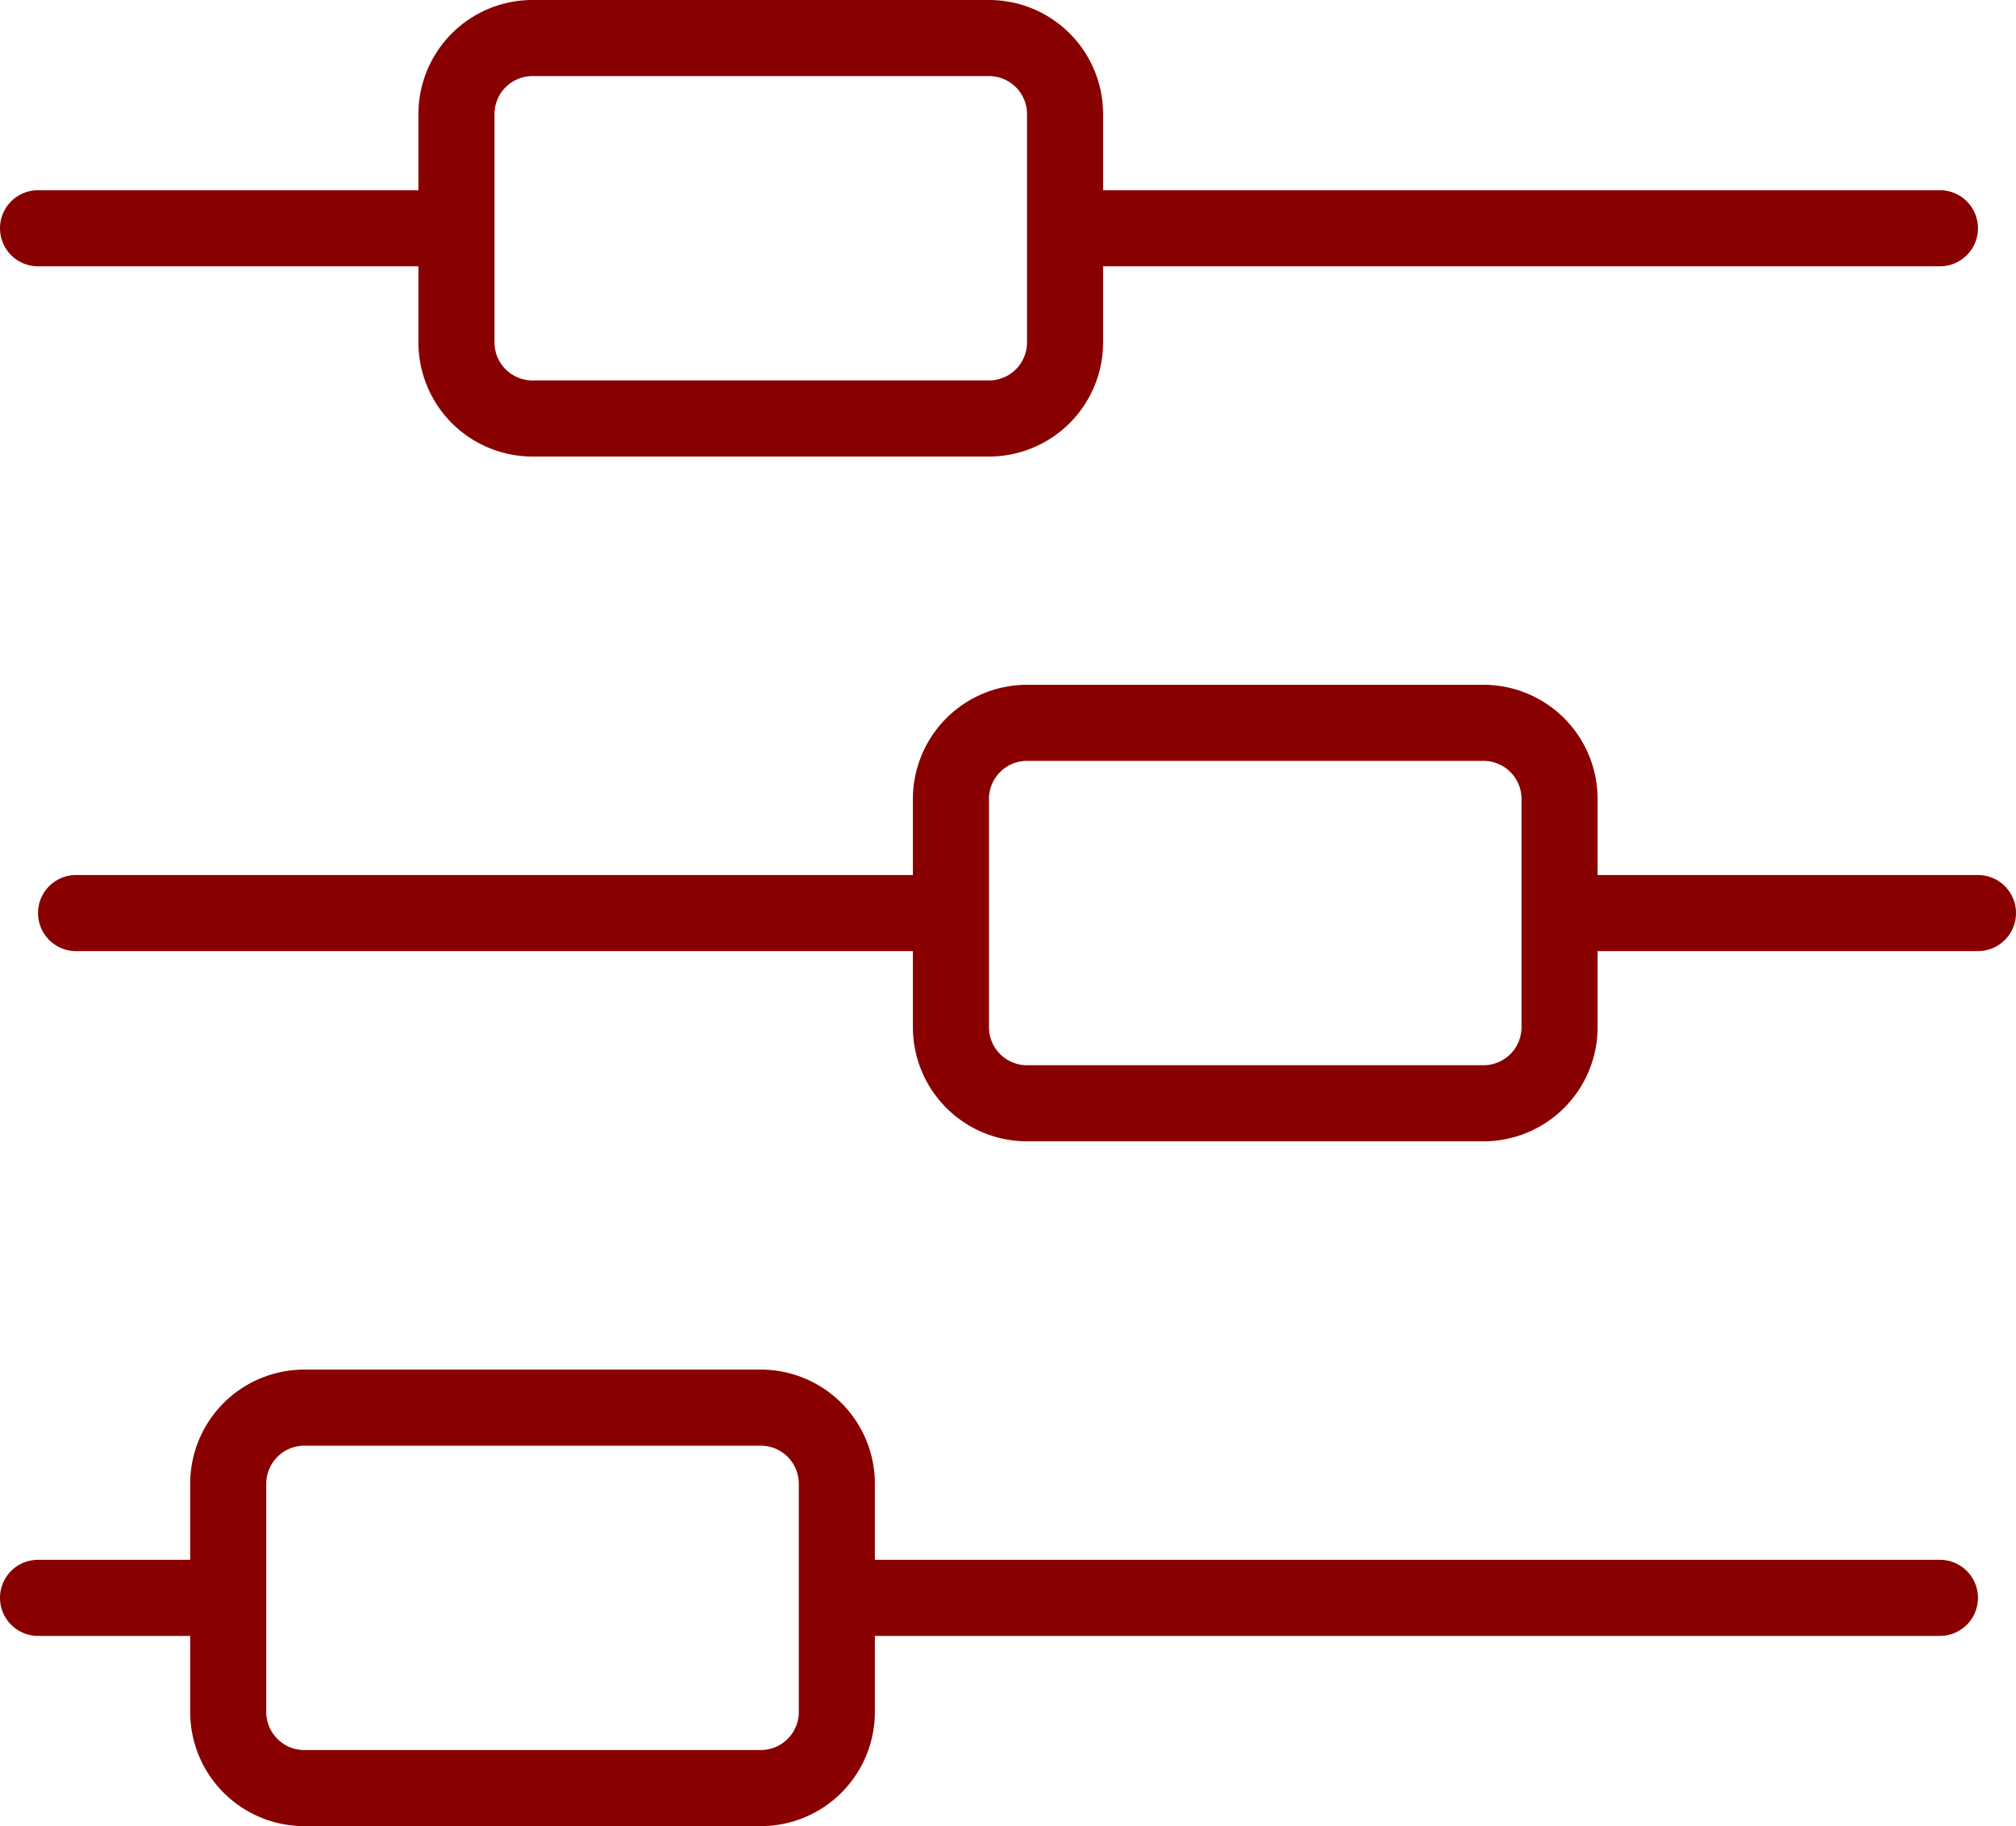
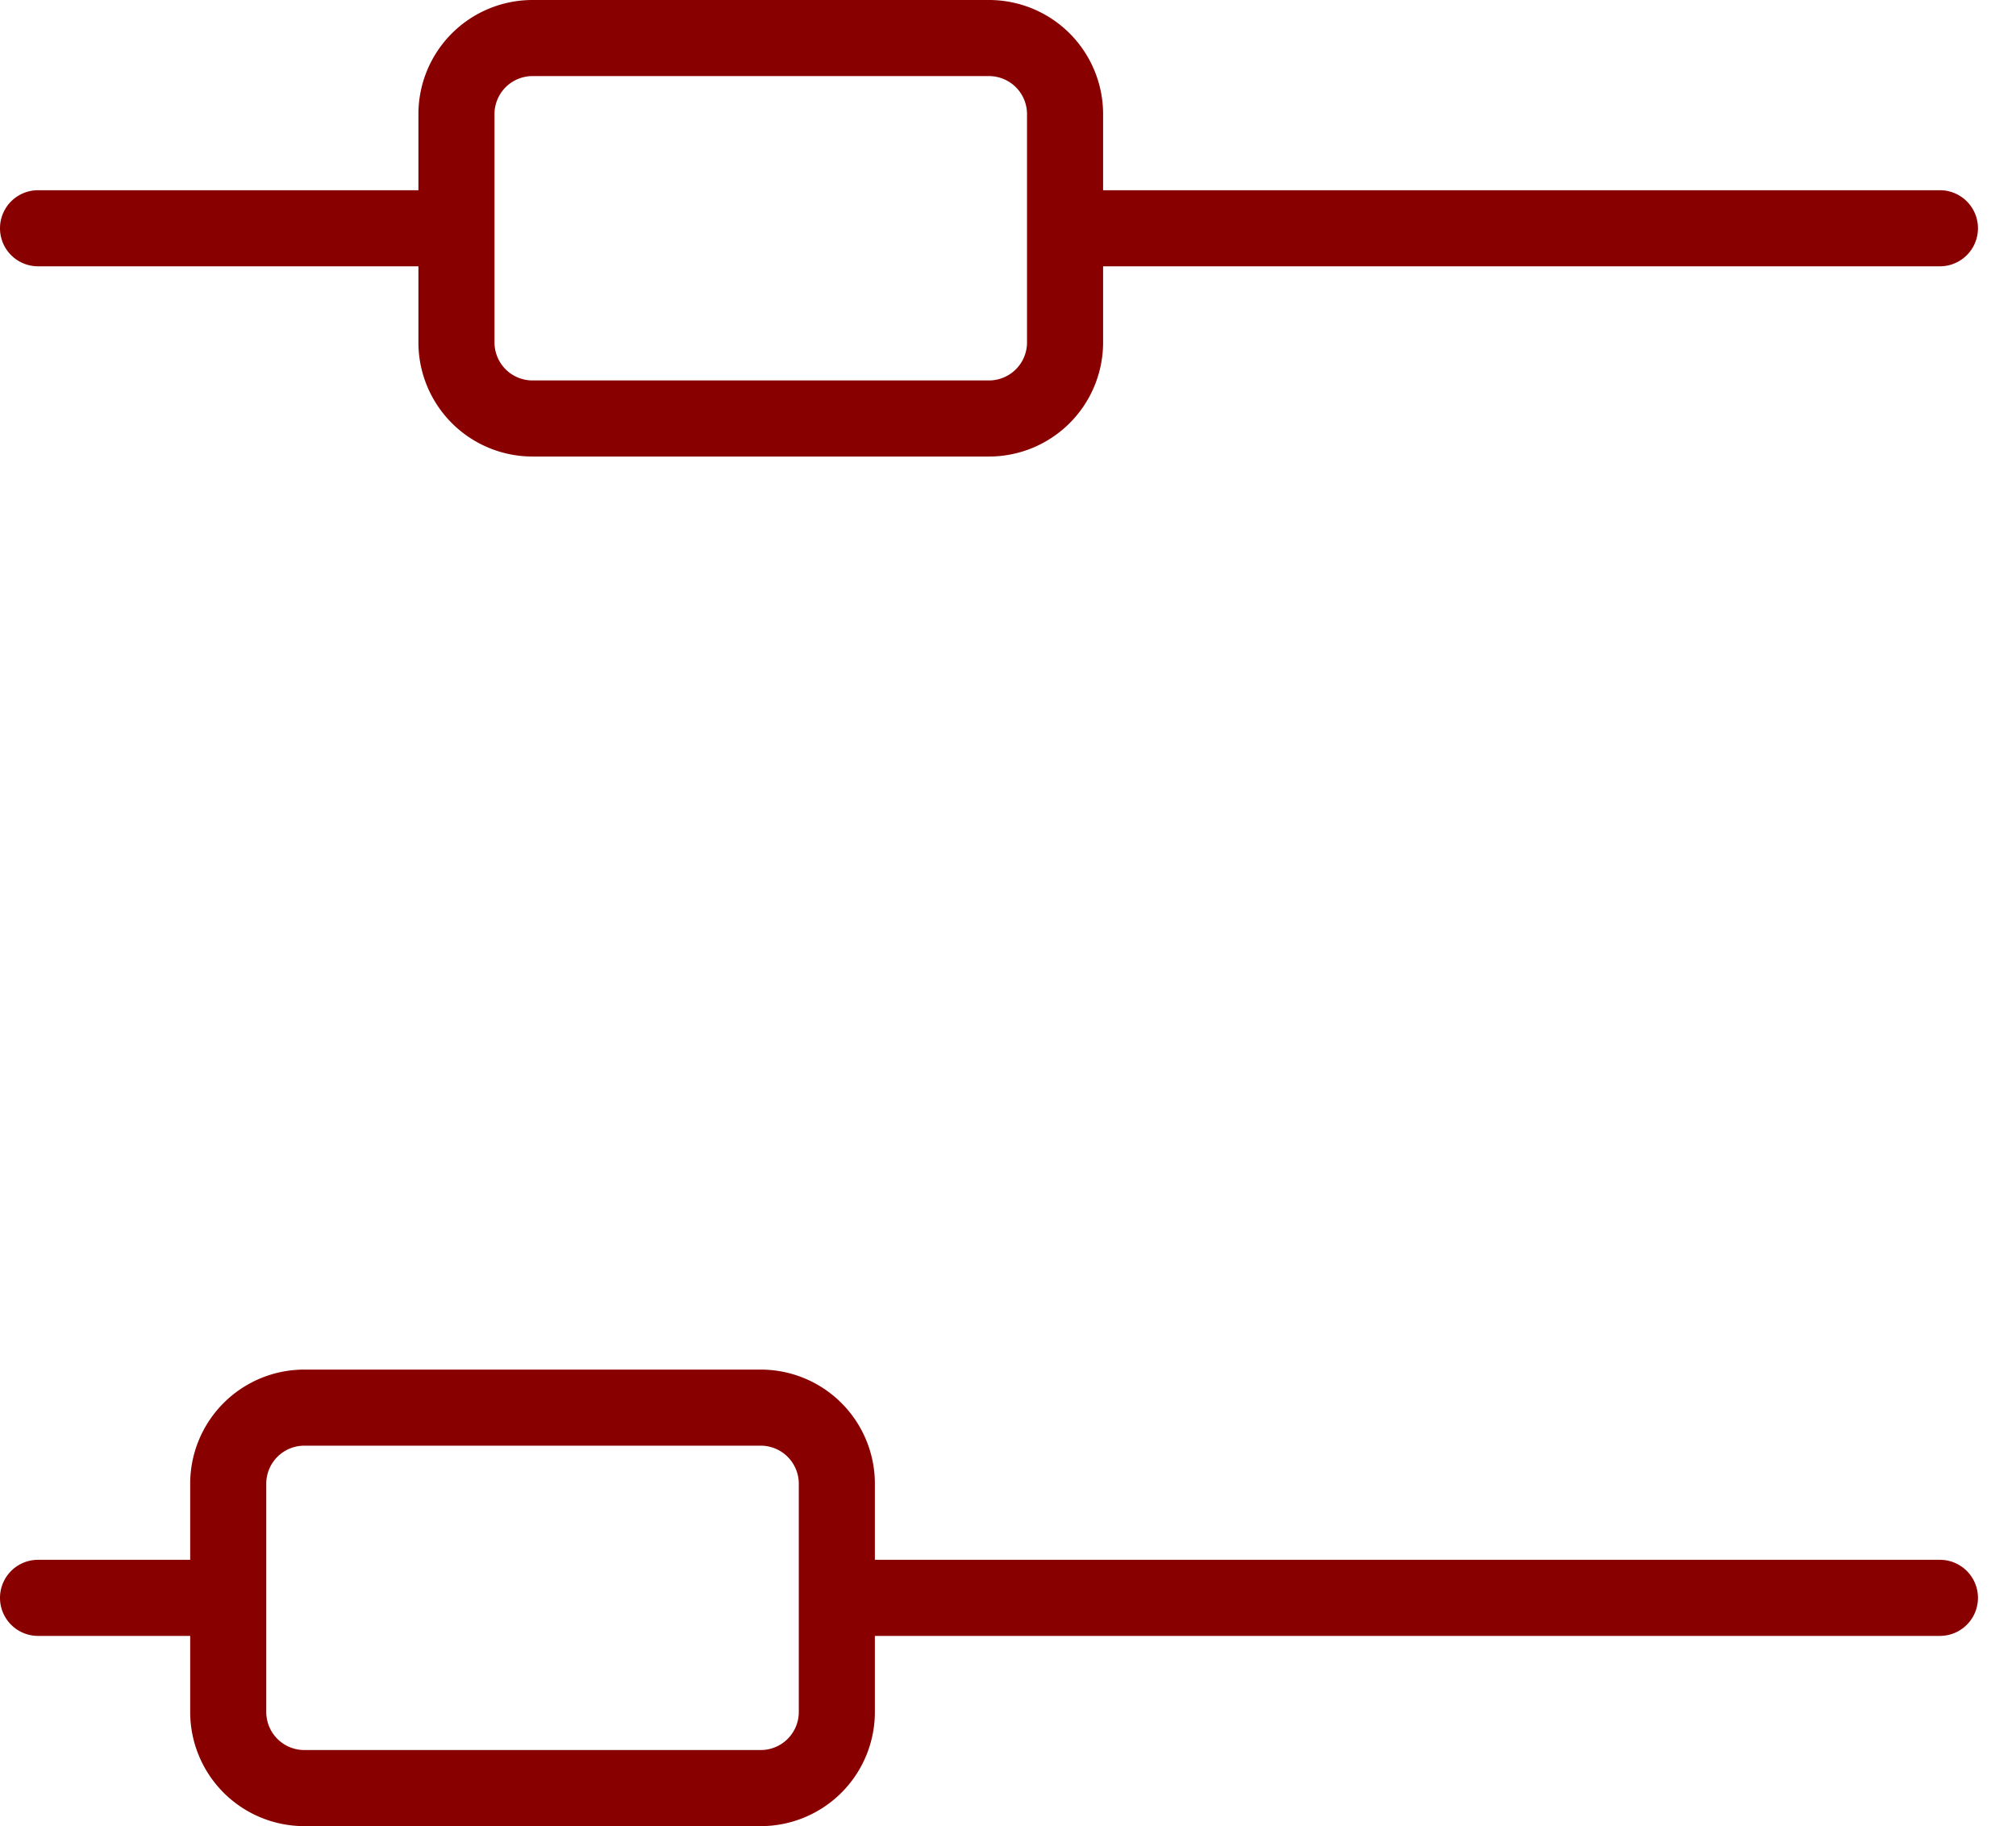
<svg xmlns="http://www.w3.org/2000/svg" id="noun_chart_4154909" width="26.5" height="24" viewBox="0 0 26.5 24">
-   <path id="Path_1969" data-name="Path 1969" d="M28.75,15.5h-5v-1a1.5,1.5,0,0,0-1.5-1.5h-6a1.5,1.5,0,0,0-1.5,1.5v1h-11a.5.5,0,0,0,0,1h11v1a1.5,1.5,0,0,0,1.5,1.5h6a1.5,1.5,0,0,0,1.5-1.5v-1h5a.5.5,0,0,0,0-1Zm-6,2a.5.5,0,0,1-.5.5h-6a.5.5,0,0,1-.5-.5v-3a.5.5,0,0,1,.5-.5h6a.5.5,0,0,1,.5.5Z" transform="translate(-2.75 -4)" fill="#890000" />
  <path id="Path_1970" data-name="Path 1970" d="M3.25,7.5h5v1A1.5,1.5,0,0,0,9.75,10h6a1.5,1.5,0,0,0,1.5-1.5v-1h11a.5.5,0,0,0,0-1h-11v-1A1.5,1.5,0,0,0,15.75,4h-6a1.5,1.5,0,0,0-1.5,1.5v1h-5a.5.5,0,0,0,0,1Zm6-2a.5.5,0,0,1,.5-.5h6a.5.5,0,0,1,.5.5v3a.5.5,0,0,1-.5.5h-6a.5.5,0,0,1-.5-.5Z" transform="translate(-2.75 -4)" fill="#890000" />
  <path id="Path_1971" data-name="Path 1971" d="M28.25,24.5h-14v-1a1.5,1.5,0,0,0-1.5-1.5h-6a1.5,1.5,0,0,0-1.5,1.5v1h-2a.5.5,0,0,0,0,1h2v1A1.5,1.5,0,0,0,6.75,28h6a1.5,1.5,0,0,0,1.5-1.5v-1h14a.5.5,0,0,0,0-1Zm-15,2a.5.5,0,0,1-.5.5h-6a.5.5,0,0,1-.5-.5v-3a.5.5,0,0,1,.5-.5h6a.5.5,0,0,1,.5.5Z" transform="translate(-2.75 -4)" fill="#890000" />
</svg>